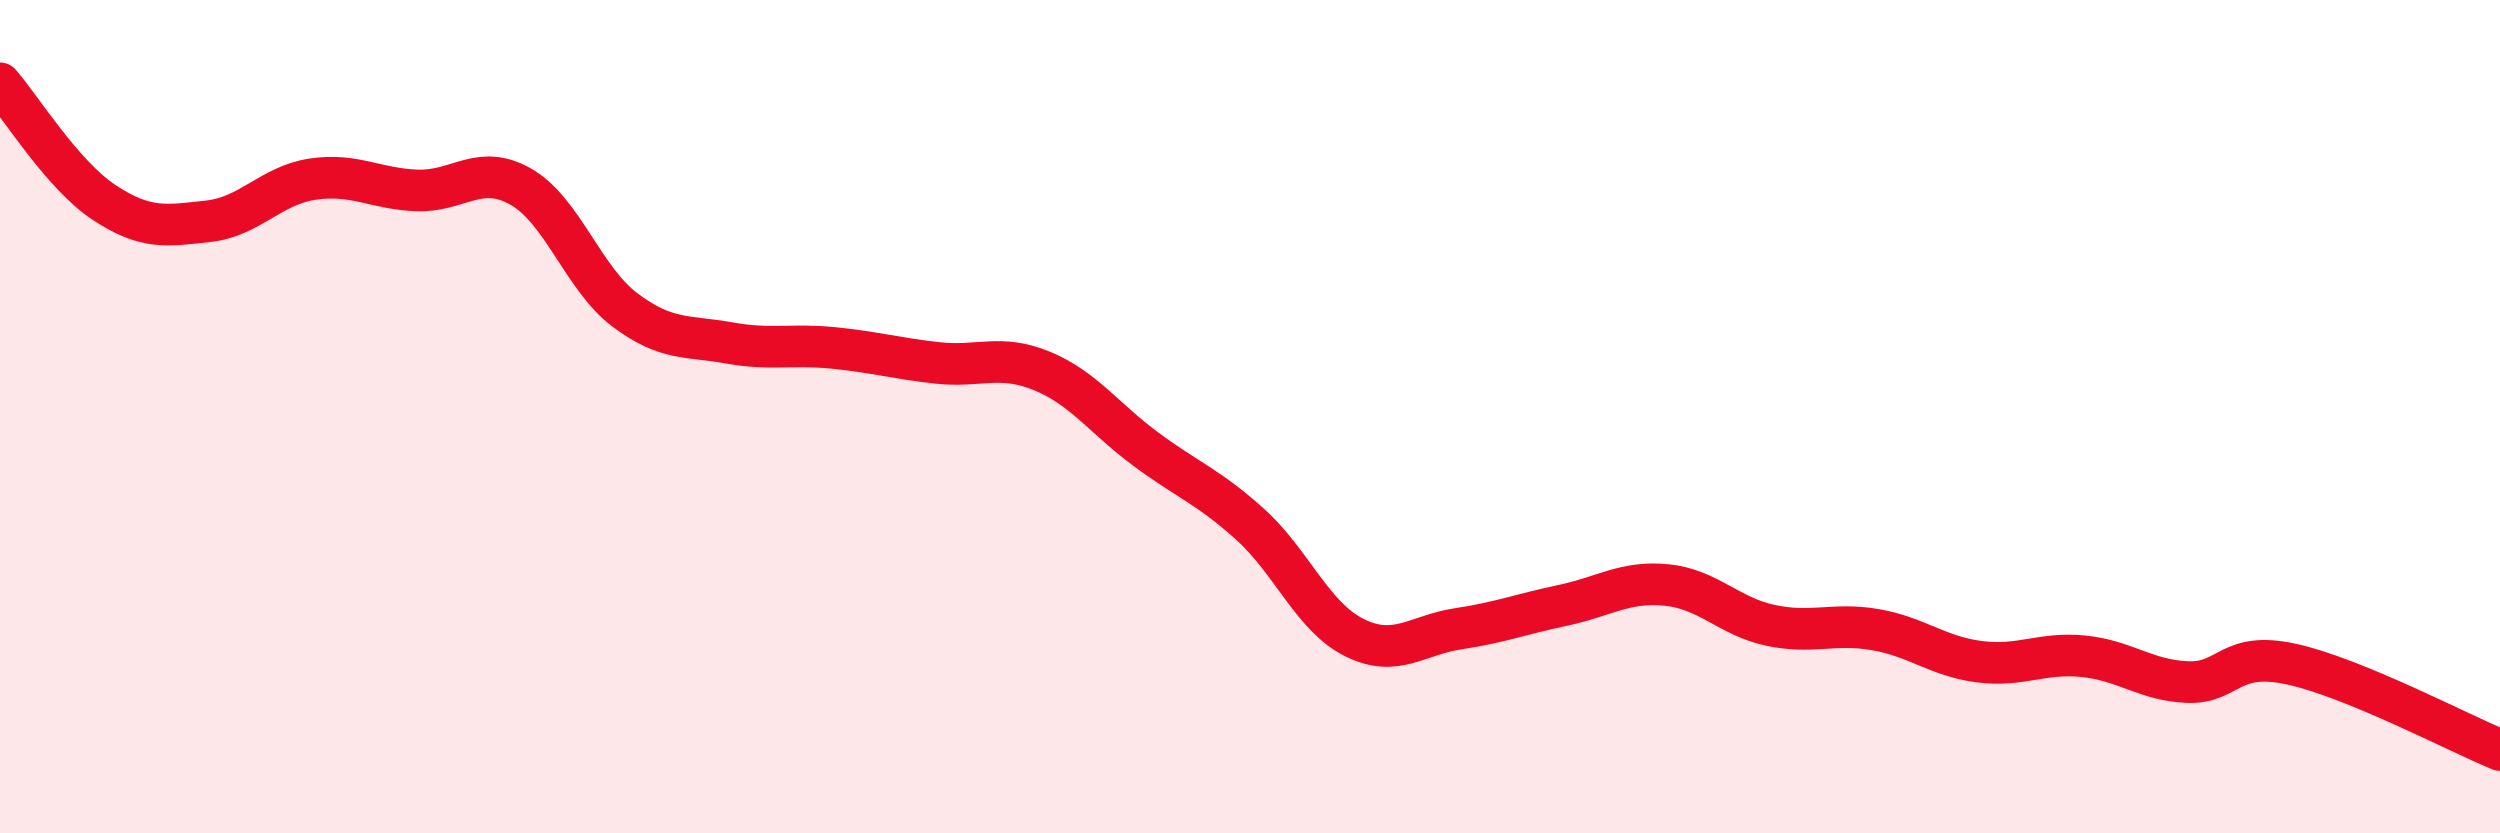
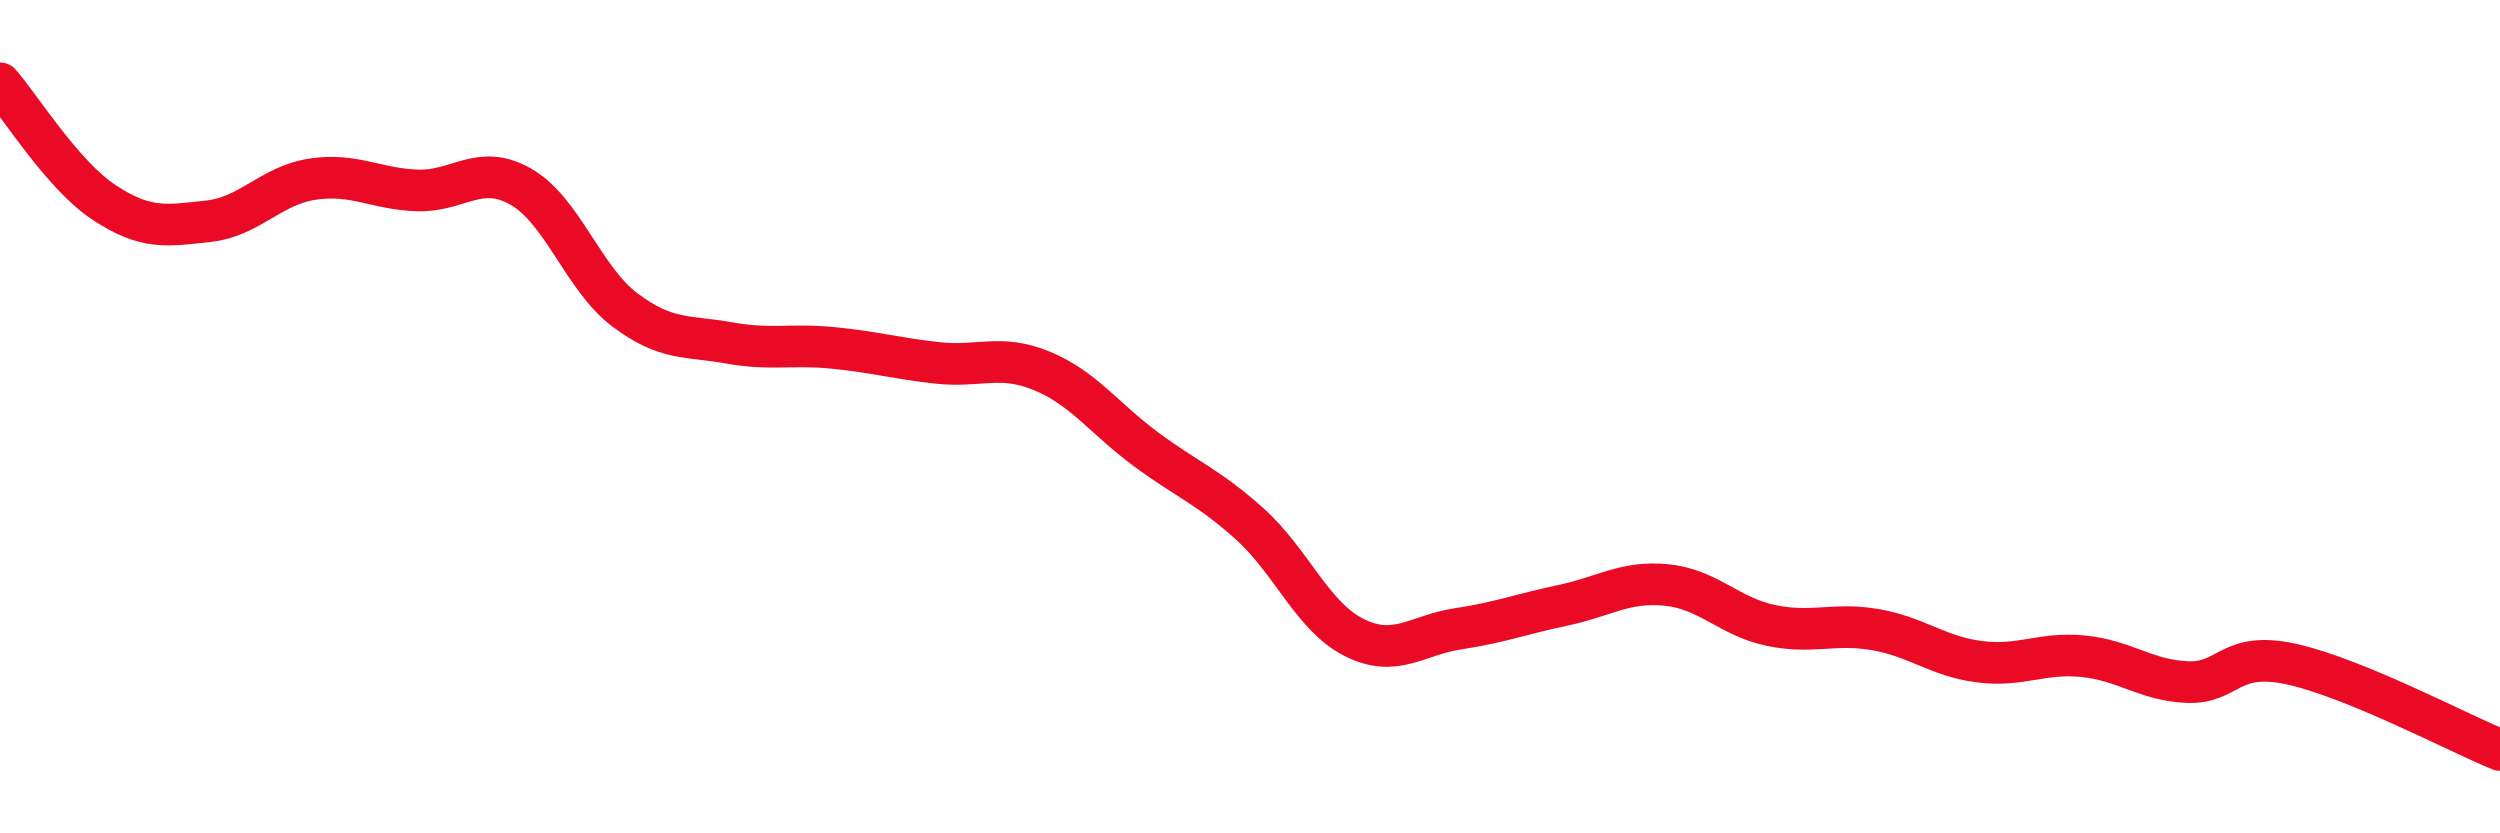
<svg xmlns="http://www.w3.org/2000/svg" width="60" height="20" viewBox="0 0 60 20">
-   <path d="M 0,2 C 0.5,2.57 1.5,4.2 2.5,4.86 C 3.5,5.52 4,5.42 5,5.31 C 6,5.2 6.5,4.45 7.5,4.3 C 8.5,4.15 9,4.53 10,4.57 C 11,4.61 11.5,3.91 12.5,4.48 C 13.5,5.05 14,6.69 15,7.44 C 16,8.19 16.5,8.05 17.5,8.23 C 18.5,8.41 19,8.25 20,8.35 C 21,8.45 21.5,8.6 22.5,8.71 C 23.5,8.82 24,8.49 25,8.9 C 26,9.31 26.5,10.04 27.5,10.78 C 28.5,11.52 29,11.68 30,12.58 C 31,13.48 31.5,14.8 32.5,15.3 C 33.5,15.8 34,15.24 35,15.09 C 36,14.94 36.5,14.74 37.5,14.53 C 38.5,14.32 39,13.94 40,14.04 C 41,14.14 41.5,14.8 42.5,15.01 C 43.5,15.22 44,14.94 45,15.11 C 46,15.28 46.5,15.75 47.5,15.88 C 48.5,16.01 49,15.65 50,15.75 C 51,15.85 51.5,16.33 52.5,16.37 C 53.5,16.41 53.5,15.61 55,15.94 C 56.5,16.27 59,17.59 60,18L60 20L0 20Z" fill="#EB0A25" opacity="0.1" stroke-linecap="round" stroke-linejoin="round" />
  <path d="M 0,2 C 0.5,2.57 1.5,4.2 2.5,4.86 C 3.5,5.52 4,5.42 5,5.31 C 6,5.2 6.5,4.45 7.5,4.3 C 8.5,4.15 9,4.53 10,4.57 C 11,4.61 11.5,3.91 12.5,4.48 C 13.5,5.05 14,6.69 15,7.44 C 16,8.19 16.5,8.05 17.5,8.23 C 18.5,8.41 19,8.25 20,8.35 C 21,8.45 21.5,8.6 22.5,8.71 C 23.5,8.82 24,8.49 25,8.9 C 26,9.31 26.5,10.04 27.5,10.78 C 28.5,11.52 29,11.68 30,12.58 C 31,13.48 31.5,14.8 32.5,15.3 C 33.5,15.8 34,15.24 35,15.09 C 36,14.94 36.5,14.74 37.5,14.53 C 38.5,14.32 39,13.94 40,14.04 C 41,14.14 41.5,14.8 42.5,15.01 C 43.5,15.22 44,14.94 45,15.11 C 46,15.28 46.5,15.75 47.5,15.88 C 48.5,16.01 49,15.65 50,15.75 C 51,15.85 51.5,16.33 52.5,16.37 C 53.5,16.41 53.5,15.61 55,15.94 C 56.5,16.27 59,17.59 60,18" stroke="#EB0A25" stroke-width="1" fill="none" stroke-linecap="round" stroke-linejoin="round" />
</svg>